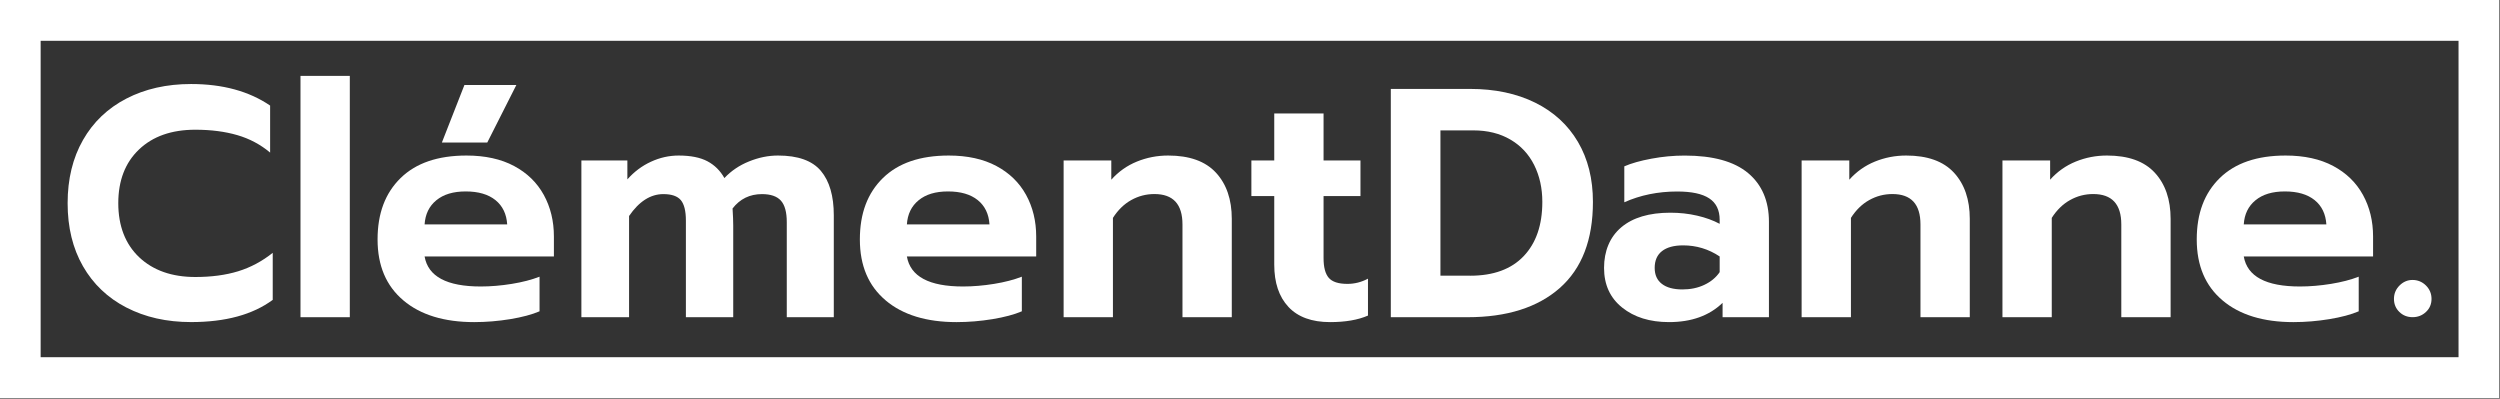
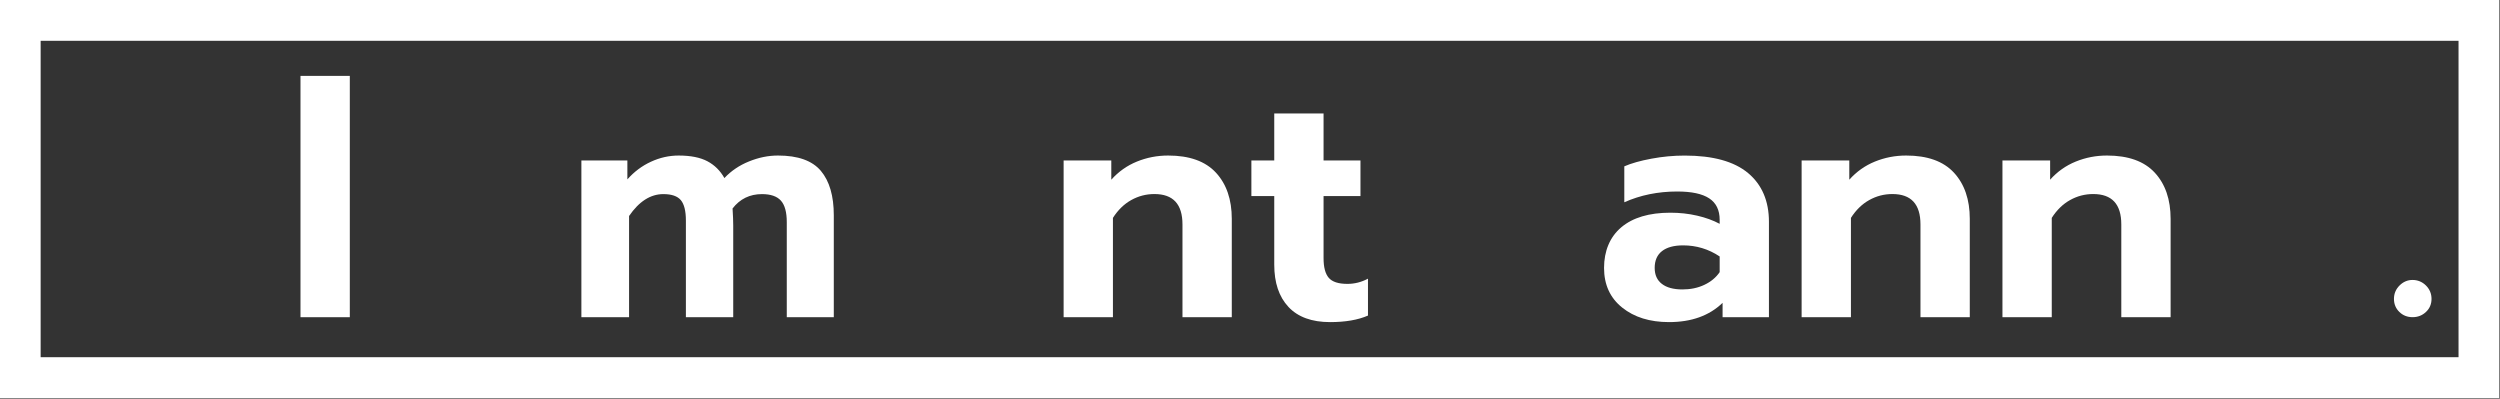
<svg xmlns="http://www.w3.org/2000/svg" id="Calque_1" data-name="Calque 1" viewBox="0 0 795.94 126.9">
  <rect x="0" y="0" width="795.94" height="126.9" fill="#333333" stroke="none" />
  <defs>
    <style>
      .cls-1 {
        fill: #fff;
      }

      .cls-2 {
        fill: none;
        stroke: #fff;
        stroke-miterlimit: 10;
        stroke-width: 13px;
      }
    </style>
  </defs>
  <g>
-     <path class="cls-1" d="m40.25,97.92c-5.96-3.08-10.57-7.47-13.83-13.15-3.26-5.68-4.89-12.37-4.89-20.07s1.63-14.4,4.89-20.12c3.26-5.72,7.87-10.12,13.83-13.2,5.96-3.08,12.82-4.63,20.59-4.63,10.05,0,18.44,2.29,25.16,6.86v14.97c-3.05-2.56-6.53-4.42-10.45-5.56-3.92-1.14-8.37-1.72-13.36-1.72-7.56,0-13.53,2.1-17.93,6.29-4.4,4.19-6.6,9.89-6.6,17.1s2.22,13.01,6.65,17.21c4.44,4.19,10.4,6.29,17.88,6.29,5.13,0,9.67-.61,13.62-1.82,3.95-1.21,7.62-3.17,11.02-5.87v14.97c-6.38,4.71-15.04,7.07-25.99,7.07-7.76,0-14.62-1.54-20.59-4.63Z" />
    <path class="cls-1" d="m95.67,24.16h15.7v76.83h-15.7V24.16Z" />
-     <path class="cls-1" d="m128.42,95.63c-5.48-4.61-8.21-11.07-8.21-19.39s2.44-14.76,7.33-19.55c4.89-4.78,11.87-7.17,20.95-7.17,5.96,0,11.02,1.11,15.18,3.33,4.16,2.22,7.31,5.29,9.46,9.2,2.15,3.92,3.22,8.34,3.22,13.26v6.34h-41.17c1.11,6.38,7.07,9.56,17.88,9.56,3.19,0,6.48-.28,9.88-.83,3.4-.55,6.34-1.32,8.84-2.29v11.02c-2.43,1.04-5.55,1.87-9.36,2.5-3.81.62-7.63.94-11.44.94-9.57,0-17.09-2.3-22.56-6.91Zm33.06-24.17c-.21-3.33-1.46-5.91-3.74-7.75-2.29-1.84-5.44-2.76-9.46-2.76s-7.07.94-9.36,2.81c-2.29,1.87-3.53,4.44-3.74,7.69h26.3Zm-13.62-44.39h16.53l-9.25,18.3h-14.45l7.17-18.3Z" />
    <path class="cls-1" d="m185.08,51.08h14.66v6.03c2.15-2.43,4.64-4.3,7.49-5.61,2.84-1.32,5.79-1.98,8.84-1.98,3.81,0,6.86.61,9.15,1.82,2.29,1.21,4.09,3,5.41,5.35,2.15-2.29,4.77-4.06,7.85-5.3,3.08-1.25,6.15-1.87,9.2-1.87,6.38,0,10.93,1.63,13.67,4.89,2.74,3.26,4.11,7.97,4.11,14.14v32.44h-14.97v-30.25c0-3.19-.62-5.47-1.87-6.86-1.25-1.39-3.26-2.08-6.03-2.08-3.88,0-7,1.53-9.36,4.57.14,2.22.21,4.02.21,5.41v29.21h-15.07v-30.77c0-3.05-.54-5.21-1.61-6.5-1.08-1.28-2.93-1.92-5.56-1.92-4.09,0-7.73,2.32-10.92,6.97v32.23h-15.18v-49.9Z" />
-     <path class="cls-1" d="m281.97,95.63c-5.48-4.61-8.21-11.07-8.21-19.39s2.44-14.76,7.33-19.55c4.89-4.78,11.87-7.17,20.95-7.17,5.96,0,11.02,1.11,15.18,3.33,4.16,2.22,7.31,5.29,9.46,9.2,2.15,3.92,3.22,8.34,3.22,13.26v6.34h-41.17c1.11,6.38,7.07,9.56,17.88,9.56,3.19,0,6.48-.28,9.88-.83,3.4-.55,6.34-1.32,8.84-2.29v11.02c-2.43,1.04-5.55,1.87-9.36,2.5-3.81.62-7.63.94-11.44.94-9.57,0-17.09-2.3-22.56-6.91Zm33.06-24.17c-.21-3.33-1.46-5.91-3.74-7.75-2.29-1.84-5.44-2.76-9.46-2.76s-7.07.94-9.36,2.81c-2.29,1.87-3.53,4.44-3.74,7.69h26.3Z" />
    <path class="cls-1" d="m338.63,51.08h15.18v6.13c2.29-2.56,5.01-4.49,8.16-5.77,3.15-1.28,6.46-1.92,9.93-1.92,6.79,0,11.87,1.82,15.23,5.46,3.36,3.64,5.04,8.54,5.04,14.71v31.29h-15.7v-29.53c0-6.45-2.98-9.67-8.94-9.67-2.63,0-5.09.64-7.38,1.92-2.29,1.28-4.23,3.17-5.82,5.67v31.61h-15.7v-49.9Z" />
    <path class="cls-1" d="m410.21,97.71c-3.02-3.22-4.52-7.71-4.52-13.46v-21.83h-7.28v-11.33h7.28v-14.97h15.7v14.97h11.75v11.33h-11.75v19.75c0,2.91.55,5.01,1.66,6.29,1.11,1.28,3.08,1.92,5.93,1.92,2.29,0,4.47-.55,6.55-1.66v11.75c-3.19,1.39-7.21,2.08-12.06,2.08-5.82,0-10.24-1.61-13.26-4.83Z" />
-     <path class="cls-1" d="m442.8,28.31h25.26c7.9,0,14.8,1.46,20.69,4.37,5.89,2.91,10.43,7.07,13.62,12.48,3.19,5.41,4.78,11.78,4.78,19.13,0,12.06-3.52,21.19-10.55,27.4-7.04,6.2-16.83,9.3-29.37,9.3h-24.43V28.31Zm25.26,59.47c7.42,0,13.1-2.08,17.05-6.24,3.95-4.16,5.93-9.91,5.93-17.26,0-4.37-.87-8.28-2.6-11.75-1.73-3.46-4.26-6.17-7.59-8.11-3.33-1.94-7.24-2.91-11.75-2.91h-10.5v46.26h9.46Z" />
    <path class="cls-1" d="m516.46,97.92c-3.85-3.08-5.77-7.29-5.77-12.63s1.84-9.86,5.51-12.94c3.67-3.08,8.87-4.63,15.6-4.63,2.98,0,5.82.31,8.53.94,2.7.62,5.09,1.49,7.17,2.6v-1.25c0-3.12-1.11-5.41-3.33-6.86-2.22-1.46-5.61-2.18-10.19-2.18-6.1,0-11.71,1.14-16.84,3.43v-11.44c2.22-.97,5.09-1.78,8.63-2.44,3.53-.66,7.07-.99,10.6-.99,9.01,0,15.73,1.86,20.17,5.56,4.43,3.71,6.65,8.89,6.65,15.54v30.36h-14.76v-4.57c-4.23,4.09-9.91,6.13-17.05,6.13-6.1,0-11.07-1.54-14.92-4.63Zm26.15-7.23c2.08-.97,3.71-2.32,4.89-4.05v-4.99c-3.54-2.36-7.42-3.53-11.64-3.53-2.91,0-5.15.61-6.71,1.82-1.56,1.21-2.34,3-2.34,5.35,0,2.22.76,3.92,2.29,5.09,1.52,1.18,3.71,1.77,6.55,1.77,2.57,0,4.89-.48,6.97-1.46Z" />
    <path class="cls-1" d="m573.59,51.08h15.18v6.13c2.29-2.56,5.01-4.49,8.16-5.77,3.15-1.28,6.46-1.92,9.93-1.92,6.79,0,11.87,1.82,15.23,5.46,3.36,3.64,5.04,8.54,5.04,14.71v31.29h-15.7v-29.53c0-6.45-2.98-9.67-8.94-9.67-2.64,0-5.09.64-7.38,1.92-2.29,1.28-4.23,3.17-5.82,5.67v31.61h-15.7v-49.9Z" />
    <path class="cls-1" d="m637.53,51.08h15.18v6.13c2.29-2.56,5.01-4.49,8.16-5.77,3.15-1.28,6.46-1.92,9.93-1.92,6.79,0,11.87,1.82,15.23,5.46,3.36,3.64,5.04,8.54,5.04,14.71v31.29h-15.7v-29.53c0-6.45-2.98-9.67-8.94-9.67-2.64,0-5.09.64-7.38,1.92-2.29,1.28-4.23,3.17-5.82,5.67v31.61h-15.7v-49.9Z" />
-     <path class="cls-1" d="m707.6,95.63c-5.48-4.61-8.21-11.07-8.21-19.39s2.44-14.76,7.33-19.55c4.89-4.78,11.87-7.17,20.95-7.17,5.96,0,11.02,1.11,15.18,3.33,4.16,2.22,7.31,5.29,9.46,9.2,2.15,3.92,3.22,8.34,3.22,13.26v6.34h-41.17c1.11,6.38,7.07,9.56,17.88,9.56,3.19,0,6.48-.28,9.88-.83,3.4-.55,6.34-1.32,8.84-2.29v11.02c-2.43,1.04-5.55,1.87-9.36,2.5-3.81.62-7.63.94-11.44.94-9.56,0-17.09-2.3-22.56-6.91Zm33.06-24.17c-.21-3.33-1.46-5.91-3.74-7.75-2.29-1.84-5.44-2.76-9.46-2.76s-7.07.94-9.36,2.81c-2.29,1.87-3.54,4.44-3.74,7.69h26.3Z" />
    <path class="cls-1" d="m763.9,99.32c-1.14-1.11-1.72-2.5-1.72-4.16s.59-3.08,1.77-4.26c1.18-1.18,2.56-1.77,4.16-1.77s3.08.59,4.26,1.77c1.18,1.18,1.77,2.6,1.77,4.26s-.59,3.05-1.77,4.16c-1.18,1.11-2.6,1.66-4.26,1.66s-3.07-.55-4.21-1.66Z" />
  </g>
  <rect class="cls-2" x="6.44" y="6.49" width="782.8" height="113.73" />
</svg>